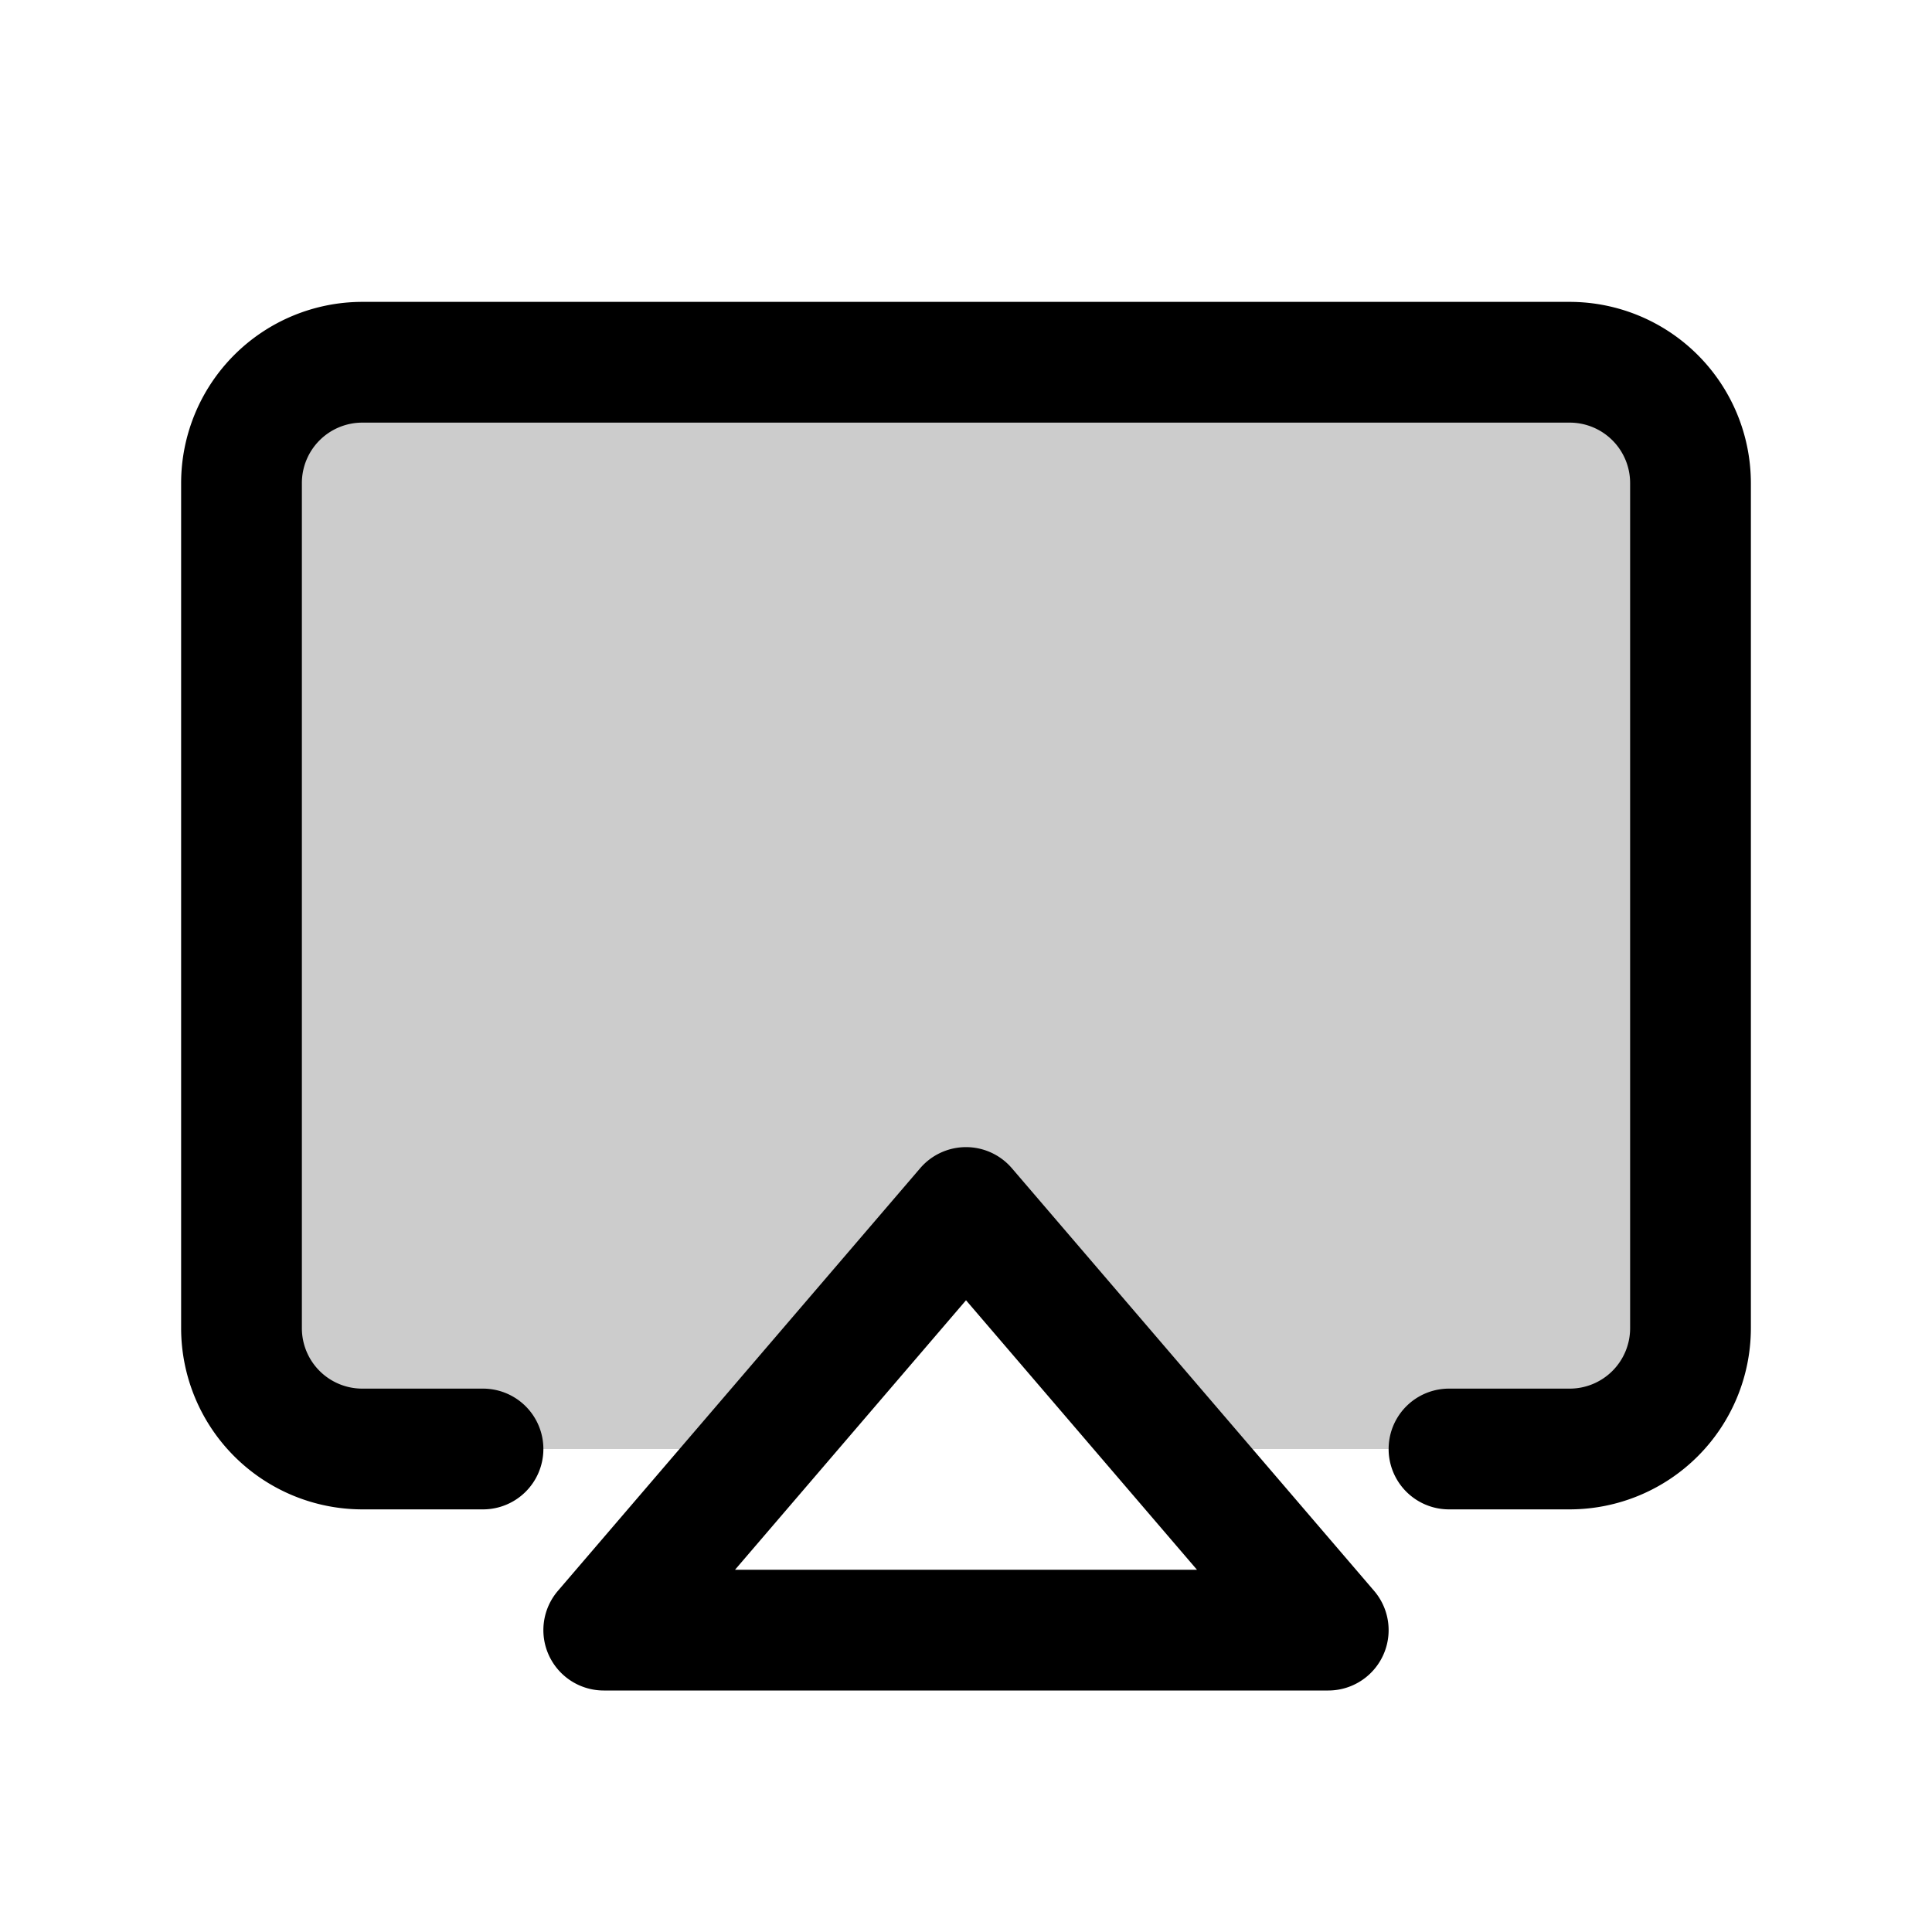
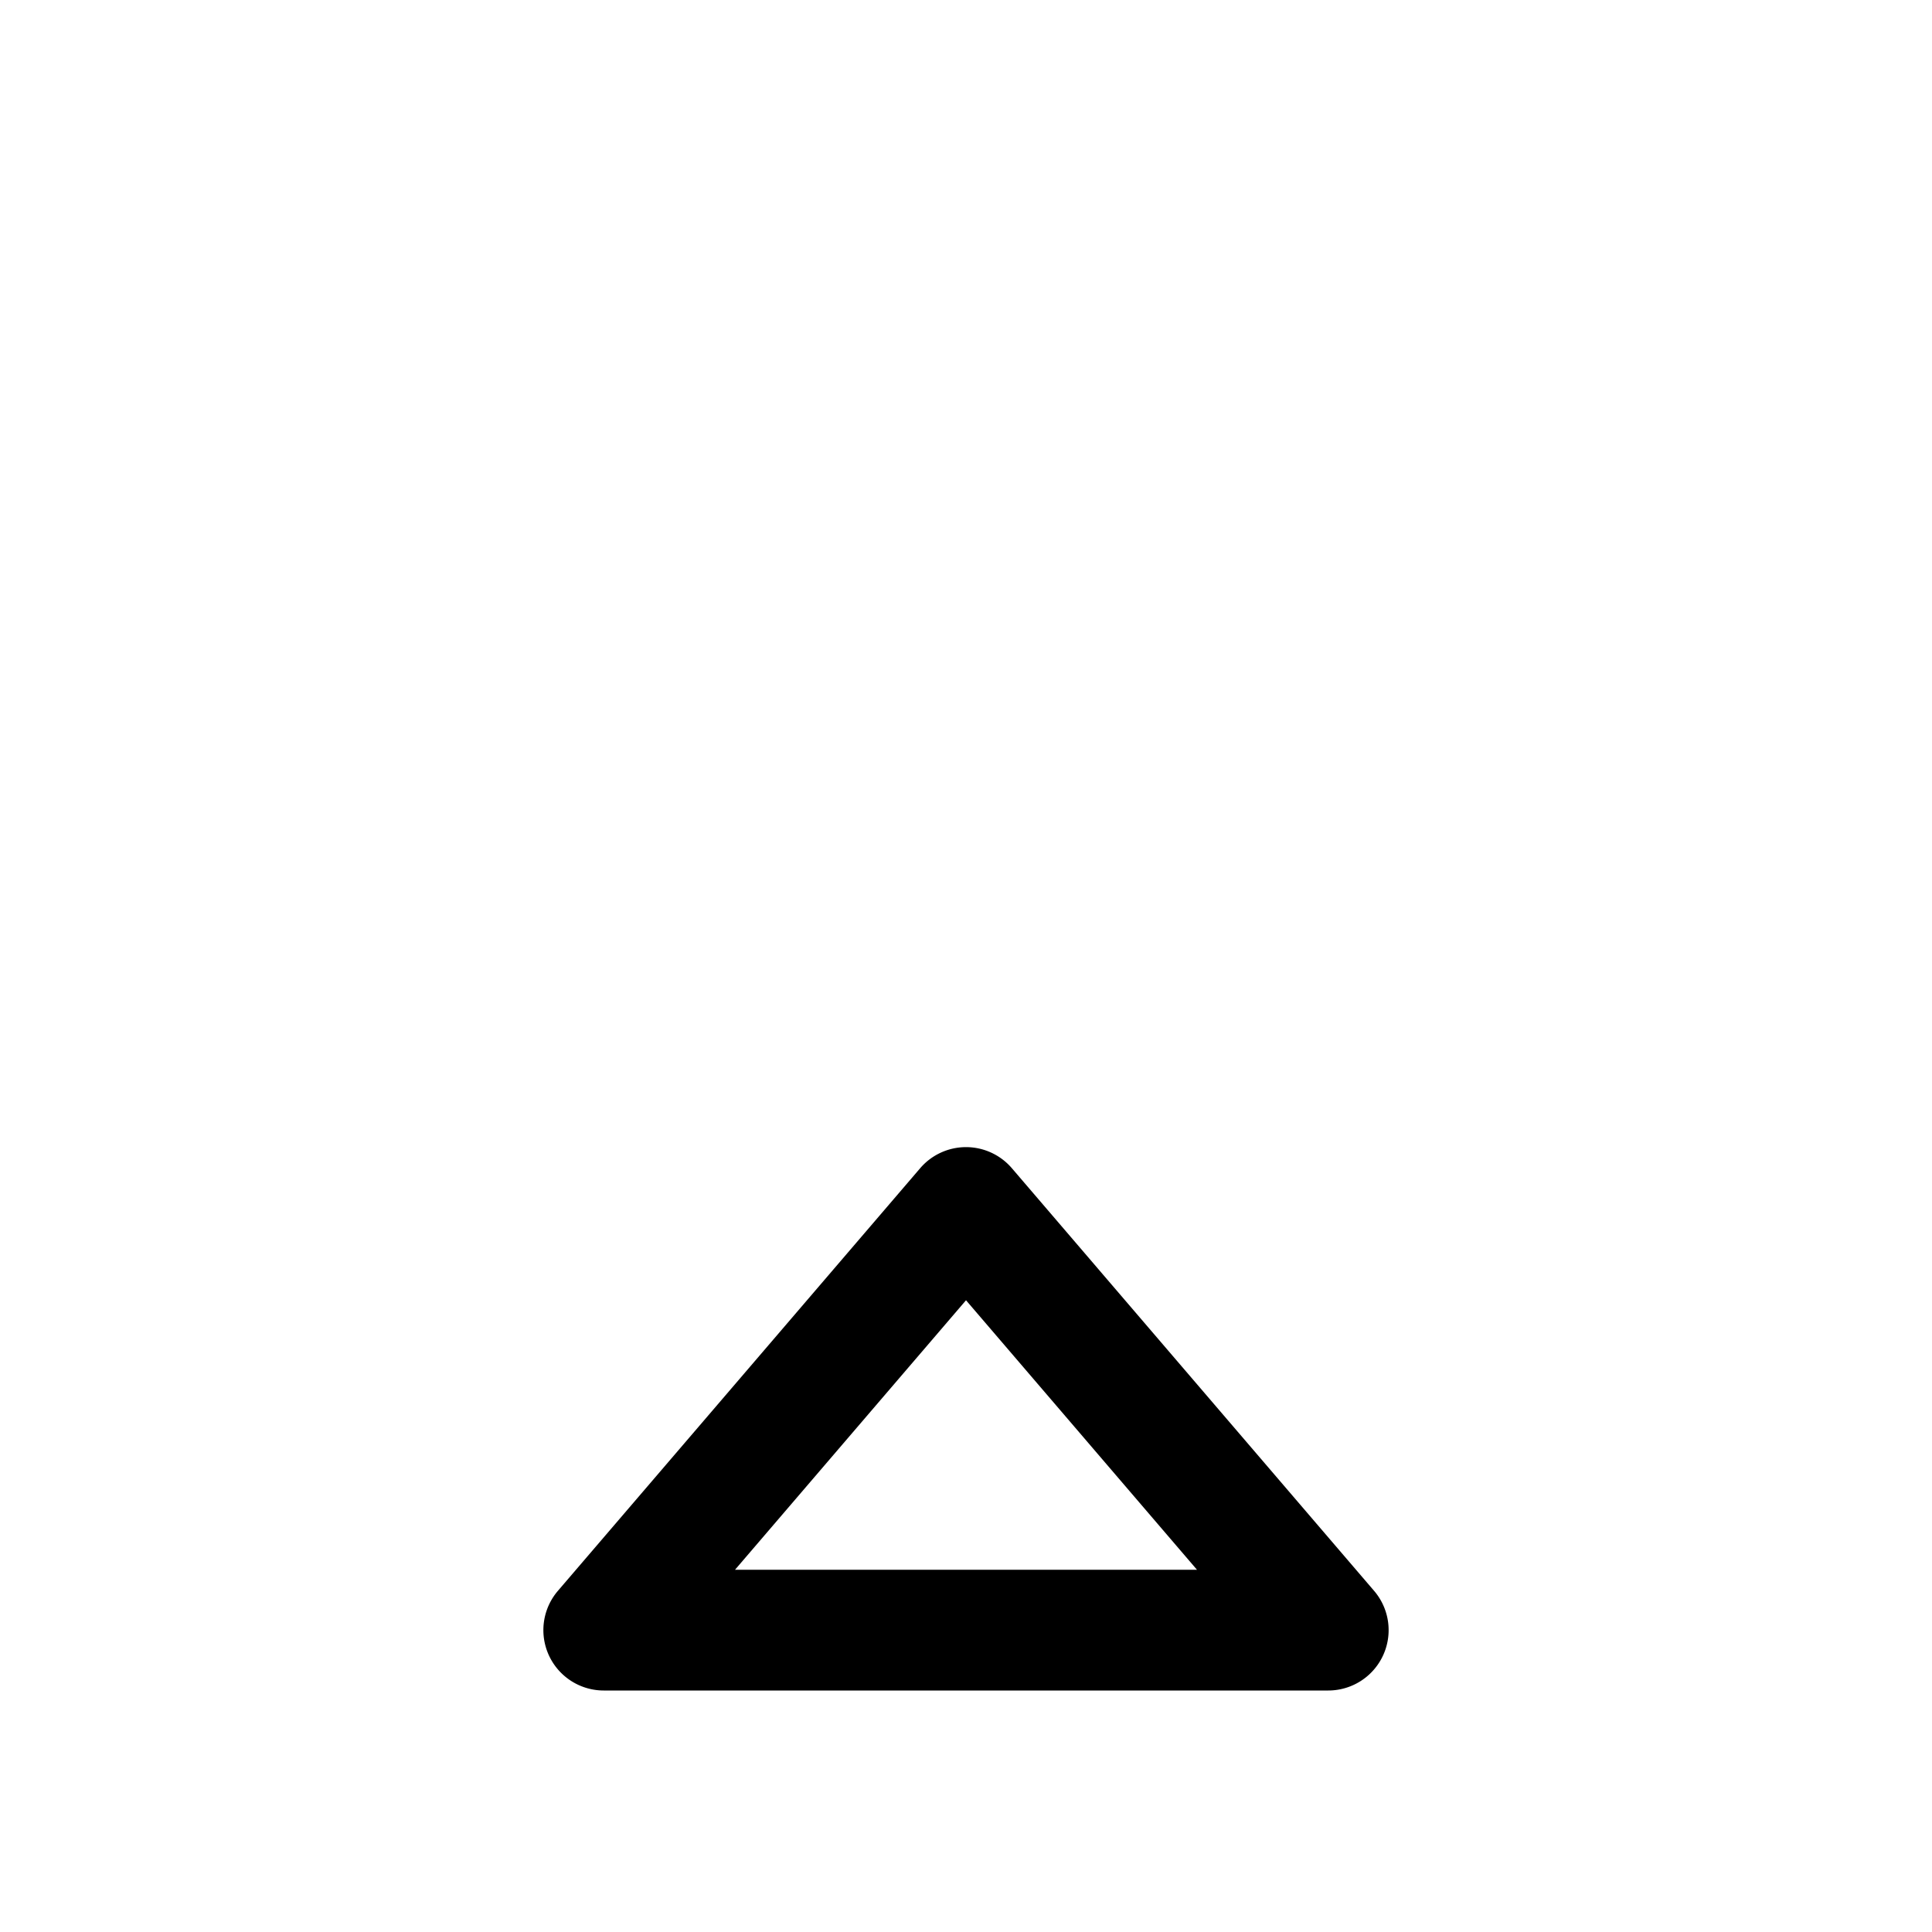
<svg xmlns="http://www.w3.org/2000/svg" fill="#000000" width="800px" height="800px" viewBox="0 0 256 256" id="Flat">
  <g opacity="0.2">
-     <path d="M208,48H48A16,16,0,0,0,32,64V176a16,16,0,0,0,16,16h52.572l27.43-32,27.427,32H208a16,16,0,0,0,16-16V64A16,16,0,0,0,208,48Z" />
-   </g>
+     </g>
  <g>
    <path d="M134.077,154.794a8,8,0,0,0-12.148-0l-48.003,56A8,8,0,0,0,80,224h96a8,8,0,0,0,6.074-13.206ZM97.394,208l30.608-35.708L158.606,208Z" />
-     <path d="M208,40h-160a24.027,24.027,0,0,0-24,24V176a24.027,24.027,0,0,0,24,24h16a8,8,0,0,0,0-16h-16a8.009,8.009,0,0,1-8-8V64a8.009,8.009,0,0,1,8-8h160a8.009,8.009,0,0,1,8,8V176a8.009,8.009,0,0,1-8,8h-16a8,8,0,0,0,0,16h16a24.027,24.027,0,0,0,24-24V64A24.027,24.027,0,0,0,208,40Z" />
  </g>
</svg>